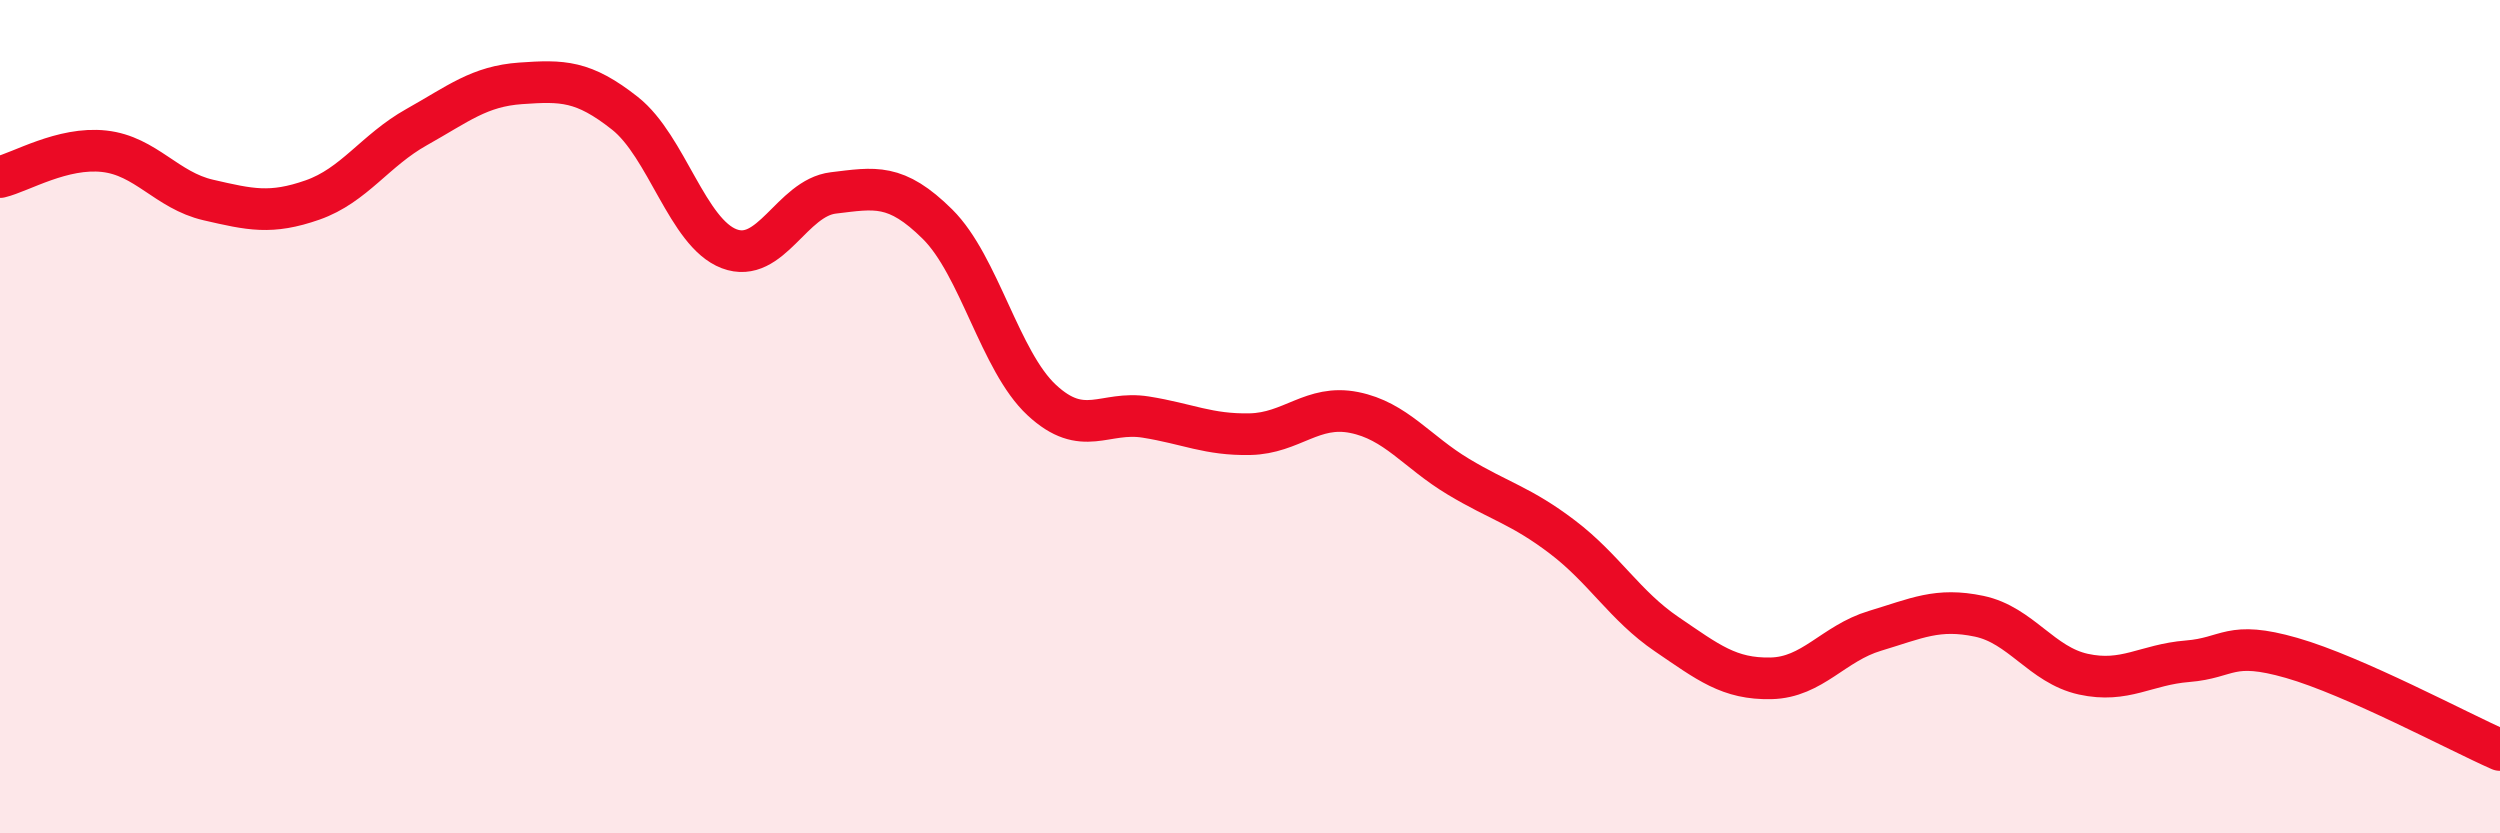
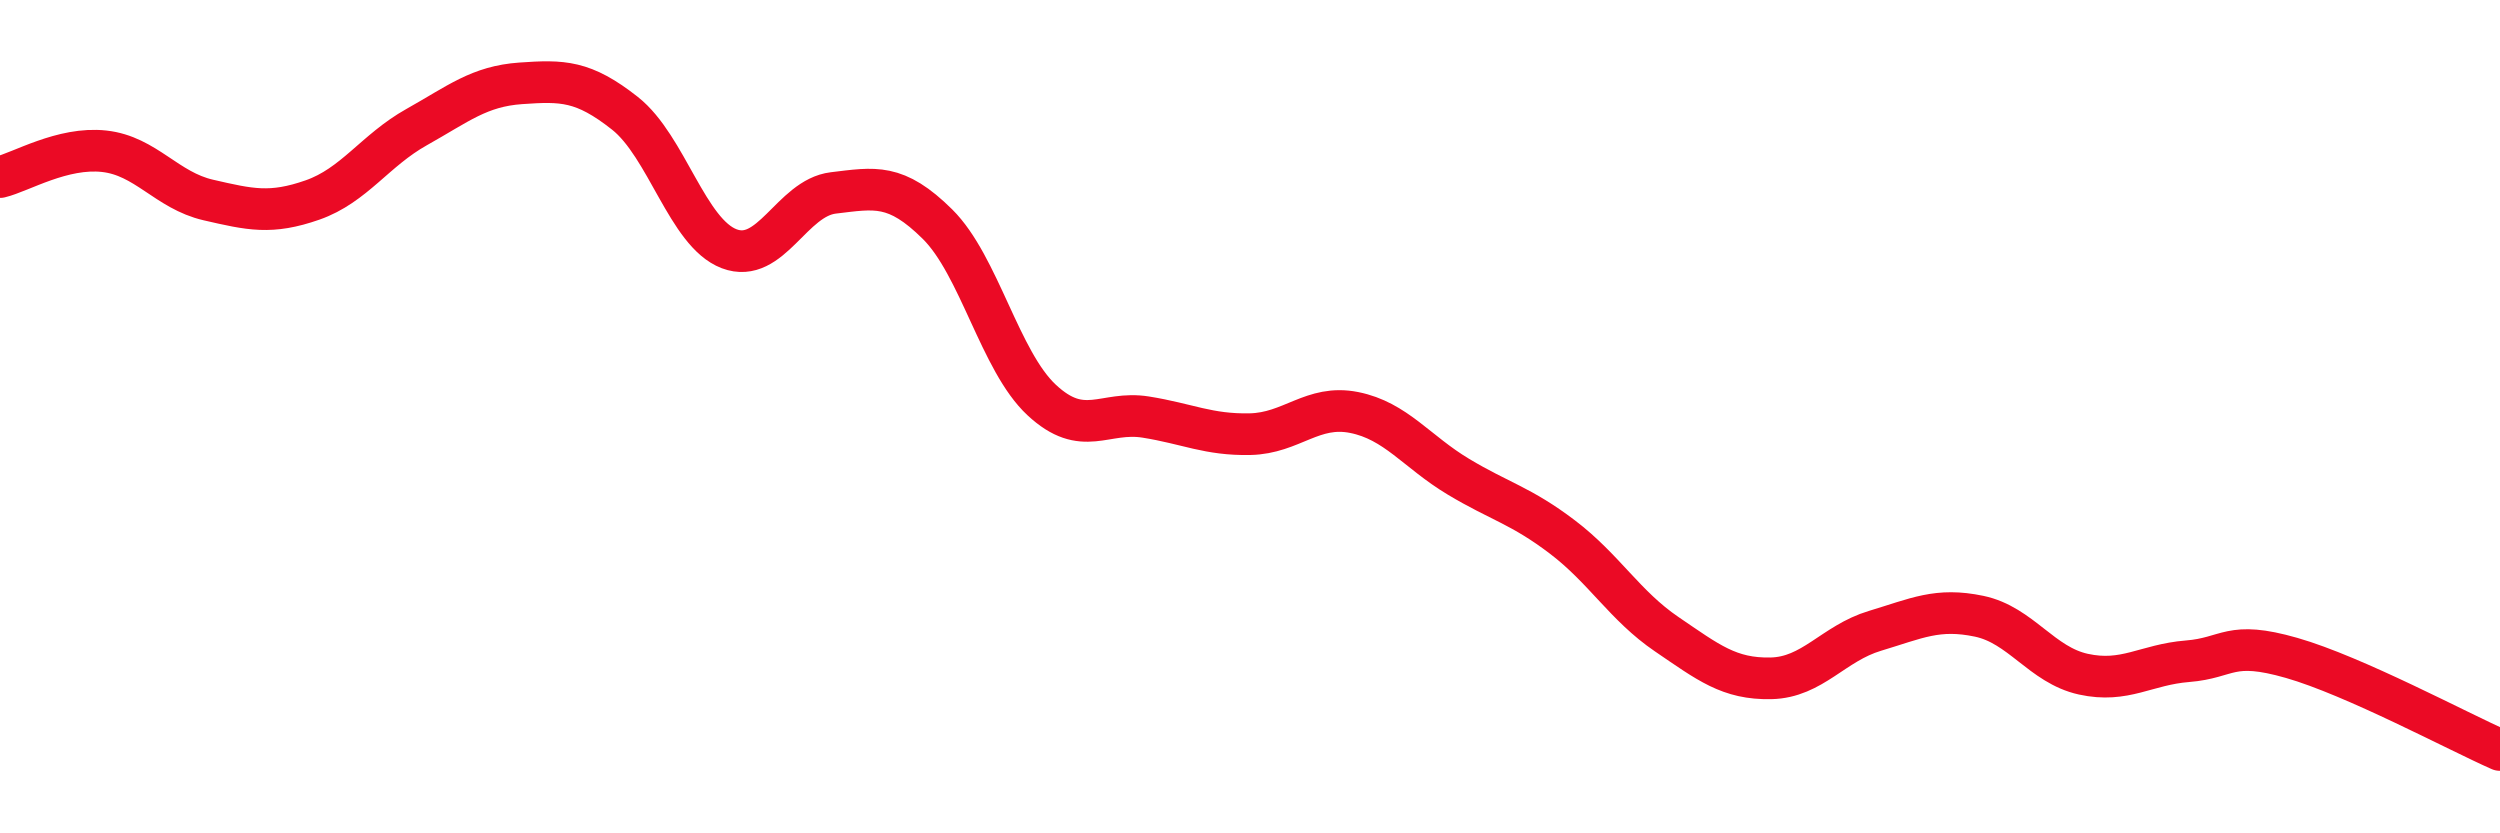
<svg xmlns="http://www.w3.org/2000/svg" width="60" height="20" viewBox="0 0 60 20">
-   <path d="M 0,4.25 C 0.5,4.13 1.5,3.52 2.5,3.63 C 3.5,3.74 4,4.57 5,4.8 C 6,5.03 6.5,5.15 7.5,4.8 C 8.5,4.45 9,3.61 10,3.05 C 11,2.49 11.5,2.07 12.5,2 C 13.5,1.93 14,1.93 15,2.72 C 16,3.51 16.5,5.59 17.5,5.97 C 18.5,6.35 19,4.75 20,4.63 C 21,4.51 21.5,4.39 22.5,5.38 C 23.5,6.37 24,8.67 25,9.6 C 26,10.53 26.5,9.85 27.5,10.01 C 28.5,10.17 29,10.44 30,10.42 C 31,10.4 31.5,9.7 32.5,9.9 C 33.5,10.1 34,10.84 35,11.44 C 36,12.04 36.5,12.13 37.5,12.89 C 38.5,13.65 39,14.54 40,15.22 C 41,15.9 41.5,16.3 42.5,16.28 C 43.5,16.26 44,15.44 45,15.14 C 46,14.84 46.5,14.58 47.5,14.79 C 48.5,15 49,15.96 50,16.18 C 51,16.4 51.5,15.95 52.5,15.87 C 53.5,15.79 53.5,15.36 55,15.79 C 56.5,16.22 59,17.56 60,18L60 20L0 20Z" fill="#EB0A25" opacity="0.1" stroke-linecap="round" stroke-linejoin="round" />
  <path d="M 0,4.25 C 0.5,4.13 1.5,3.52 2.5,3.63 C 3.5,3.74 4,4.57 5,4.8 C 6,5.03 6.5,5.15 7.5,4.8 C 8.5,4.45 9,3.61 10,3.05 C 11,2.49 11.5,2.07 12.5,2 C 13.5,1.93 14,1.93 15,2.72 C 16,3.51 16.5,5.59 17.5,5.97 C 18.5,6.35 19,4.75 20,4.63 C 21,4.51 21.5,4.39 22.5,5.38 C 23.5,6.37 24,8.67 25,9.6 C 26,10.53 26.5,9.85 27.5,10.01 C 28.5,10.17 29,10.44 30,10.42 C 31,10.4 31.5,9.7 32.5,9.9 C 33.5,10.1 34,10.84 35,11.44 C 36,12.04 36.5,12.13 37.5,12.89 C 38.5,13.65 39,14.54 40,15.22 C 41,15.9 41.5,16.3 42.5,16.28 C 43.5,16.26 44,15.44 45,15.14 C 46,14.84 46.5,14.58 47.5,14.79 C 48.5,15 49,15.96 50,16.18 C 51,16.4 51.5,15.95 52.5,15.87 C 53.5,15.79 53.5,15.36 55,15.79 C 56.5,16.22 59,17.56 60,18" stroke="#EB0A25" stroke-width="1" fill="none" stroke-linecap="round" stroke-linejoin="round" />
</svg>